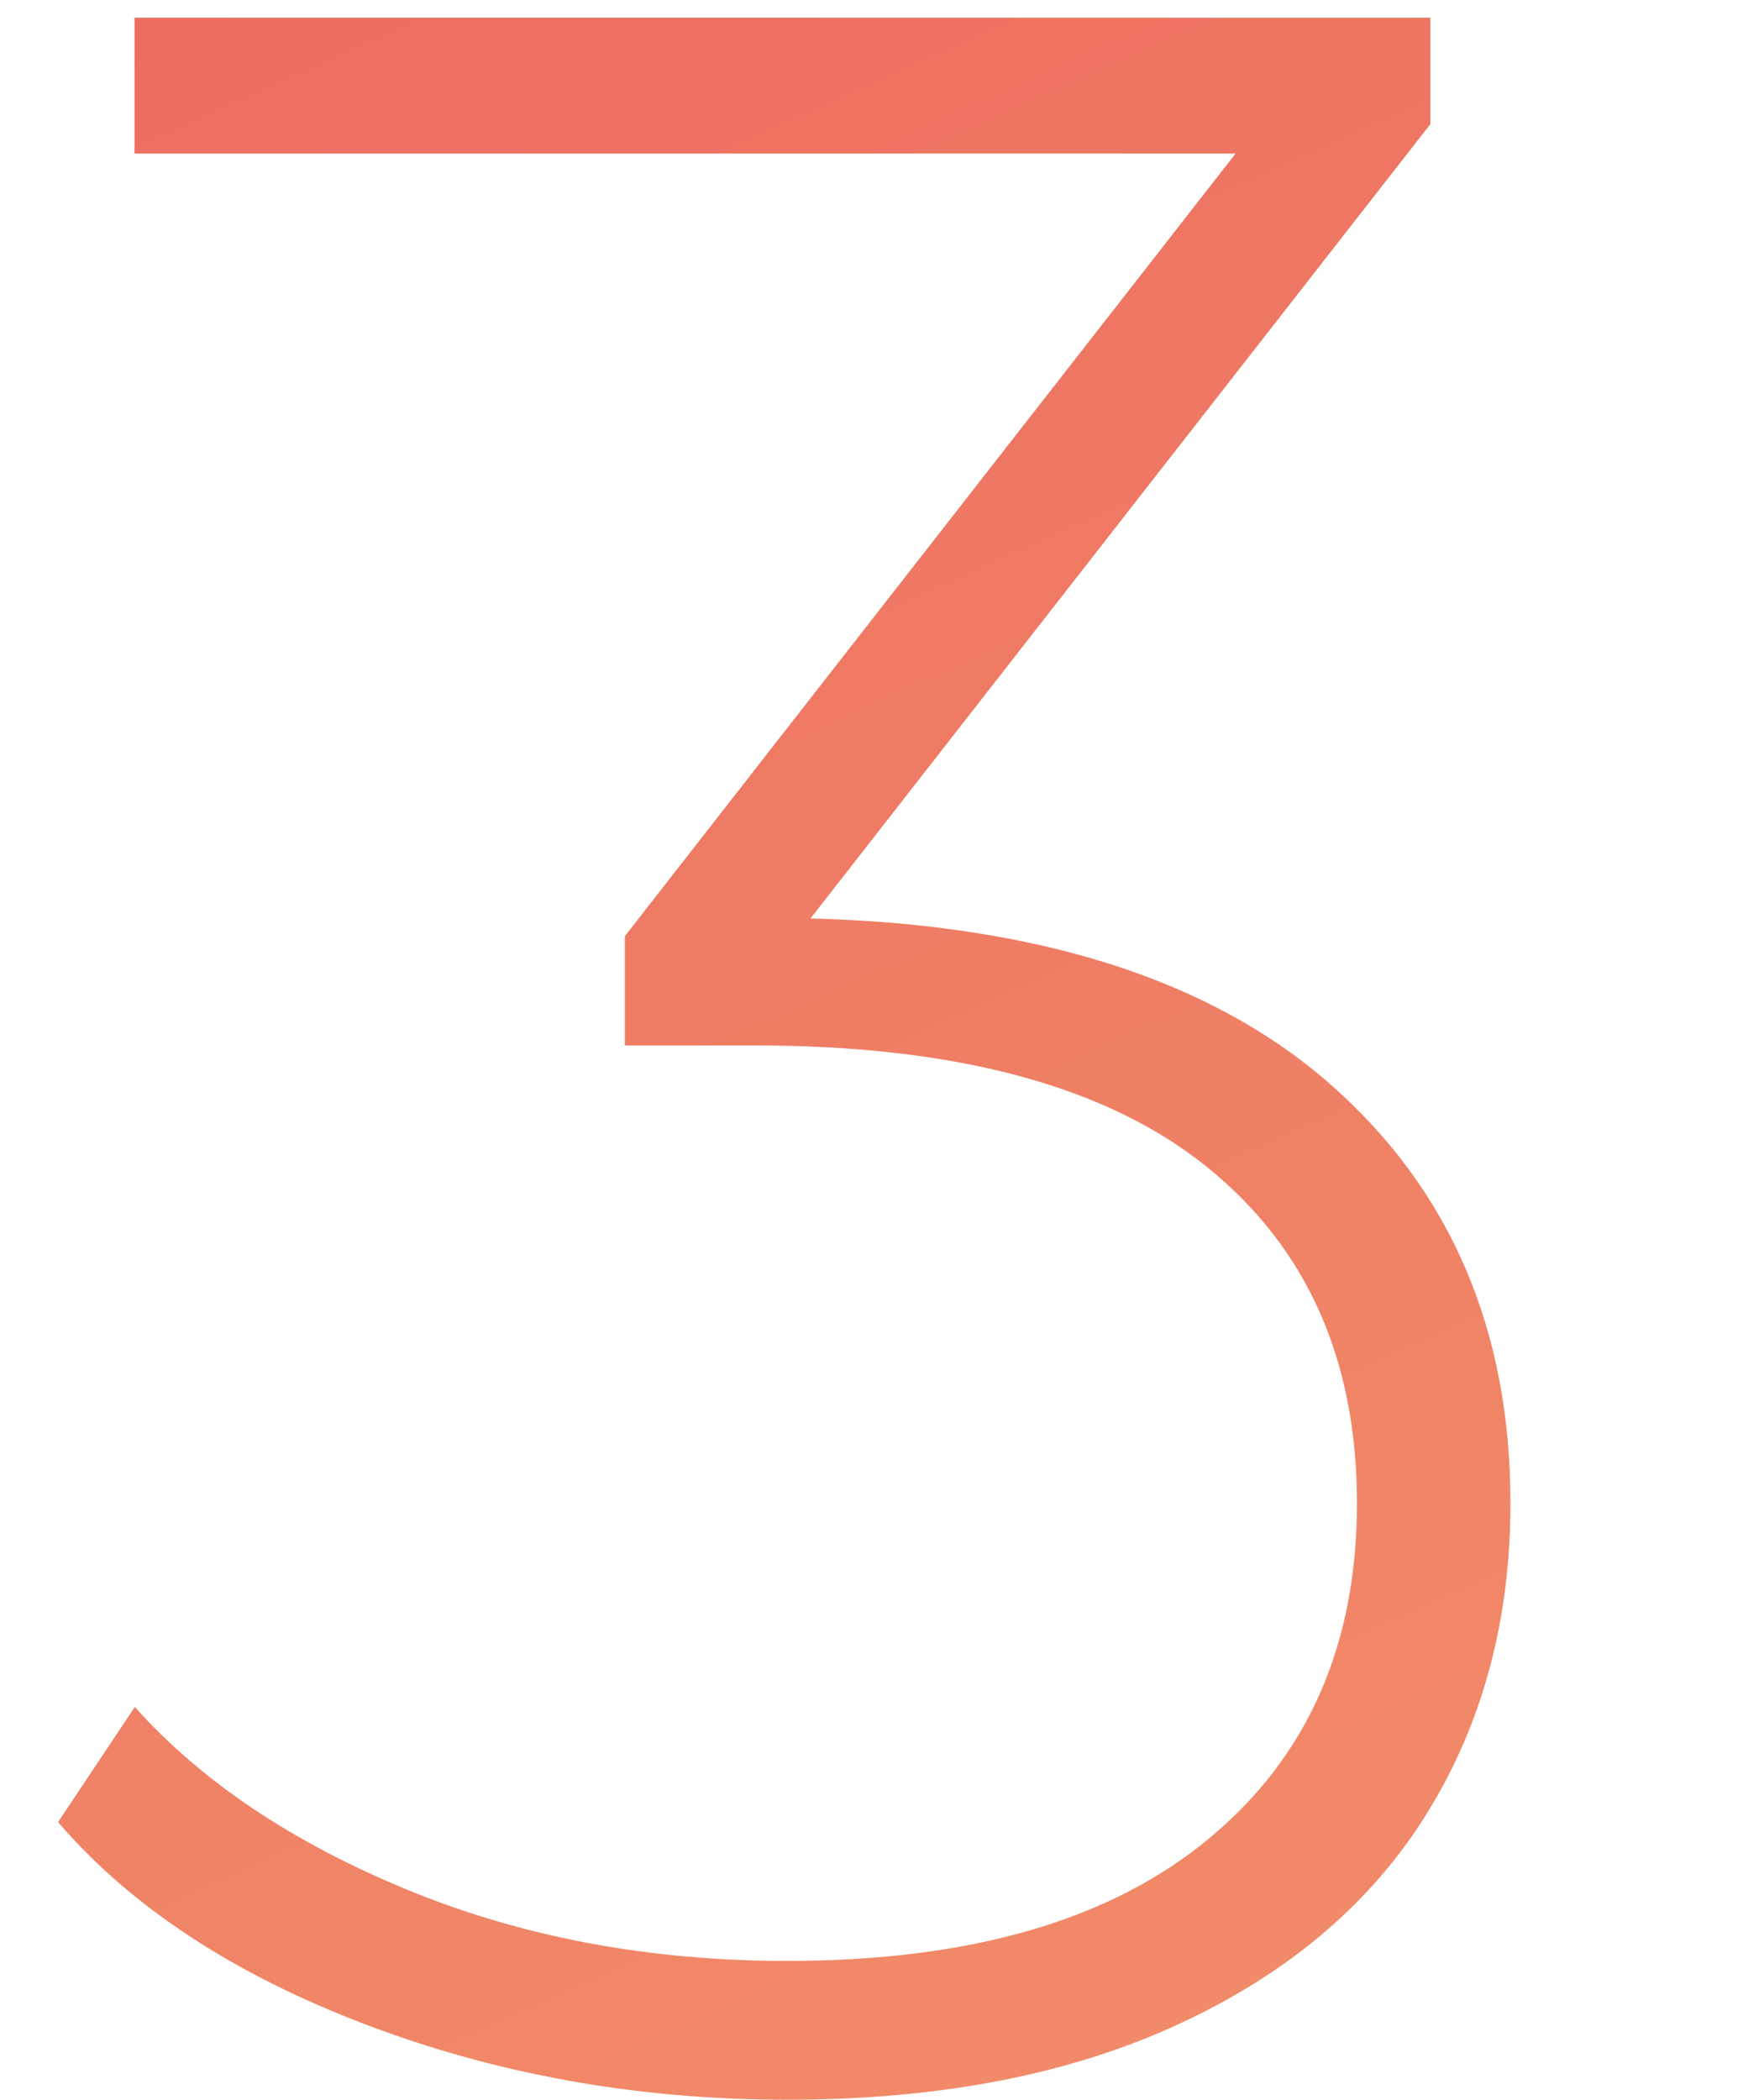
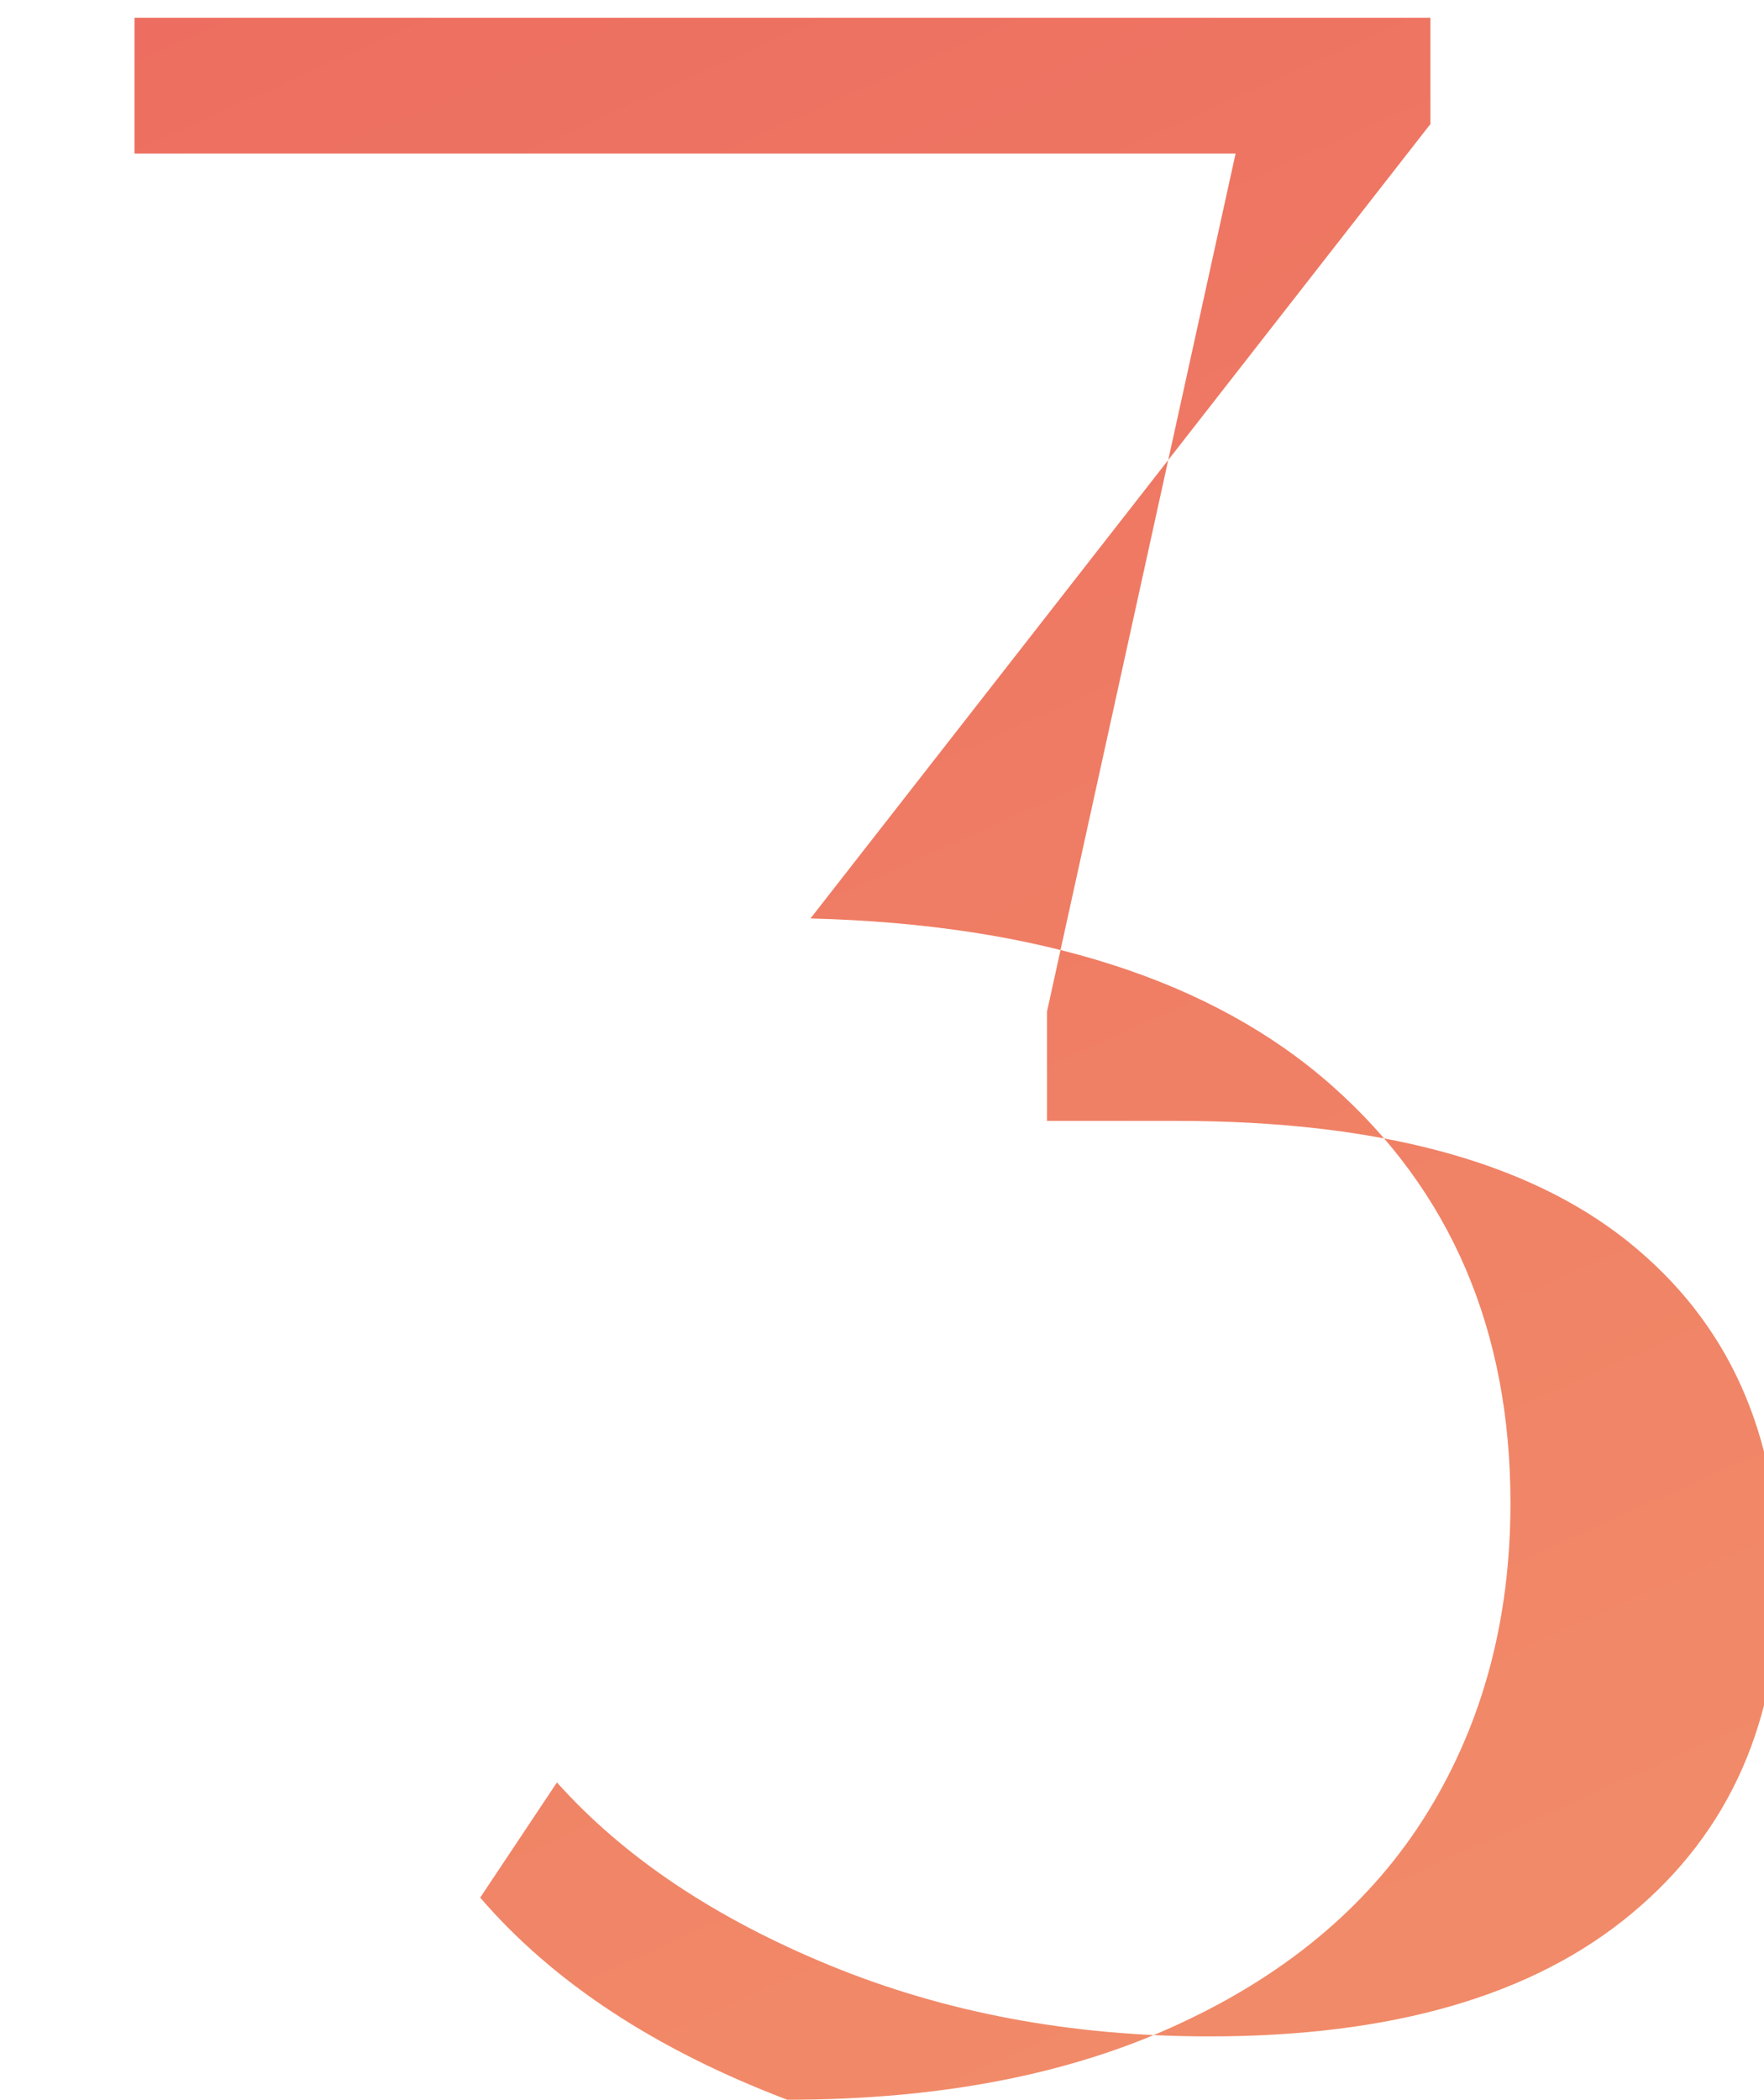
<svg xmlns="http://www.w3.org/2000/svg" version="1.1" id="Слой_1" x="0px" y="0px" viewBox="0 0 53.78 64" style="enable-background:new 0 0 53.78 64;" xml:space="preserve">
  <style type="text/css">
	.st0{fill:url(#SVGID_1_);}
</style>
  <linearGradient id="SVGID_1_" gradientUnits="userSpaceOnUse" x1="9.285" y1="-1.787" x2="37.496" y2="60.985">
    <stop offset="0" style="stop-color:#ED6E60" />
    <stop offset="1" style="stop-color:#F18A68" />
  </linearGradient>
-   <path class="st0" d="M40.6,33.08c3.63,3.21,5.45,7.46,5.45,12.73c0,3.54-0.84,6.68-2.52,9.41c-1.68,2.73-4.19,4.88-7.52,6.43  c-3.33,1.56-7.33,2.34-12.01,2.34c-4.56,0-8.85-0.77-12.87-2.3c-4.02-1.53-7.14-3.58-9.36-6.16l2.34-3.51  c2.04,2.28,4.82,4.14,8.33,5.58c3.51,1.44,7.36,2.16,11.56,2.16c5.58,0,9.87-1.24,12.87-3.74c3-2.49,4.5-5.89,4.5-10.21  c0-4.38-1.53-7.8-4.59-10.26c-3.06-2.46-7.65-3.69-13.77-3.69h-3.96v-3.33L37.67,4.68H4.1V0.54h39.51v3.24l-18.9,24.21  C31.67,28.17,36.97,29.87,40.6,33.08z" />
+   <path class="st0" d="M40.6,33.08c3.63,3.21,5.45,7.46,5.45,12.73c0,3.54-0.84,6.68-2.52,9.41c-1.68,2.73-4.19,4.88-7.52,6.43  c-3.33,1.56-7.33,2.34-12.01,2.34c-4.02-1.53-7.14-3.58-9.36-6.16l2.34-3.51  c2.04,2.28,4.82,4.14,8.33,5.58c3.51,1.44,7.36,2.16,11.56,2.16c5.58,0,9.87-1.24,12.87-3.74c3-2.49,4.5-5.89,4.5-10.21  c0-4.38-1.53-7.8-4.59-10.26c-3.06-2.46-7.65-3.69-13.77-3.69h-3.96v-3.33L37.67,4.68H4.1V0.54h39.51v3.24l-18.9,24.21  C31.67,28.17,36.97,29.87,40.6,33.08z" />
</svg>